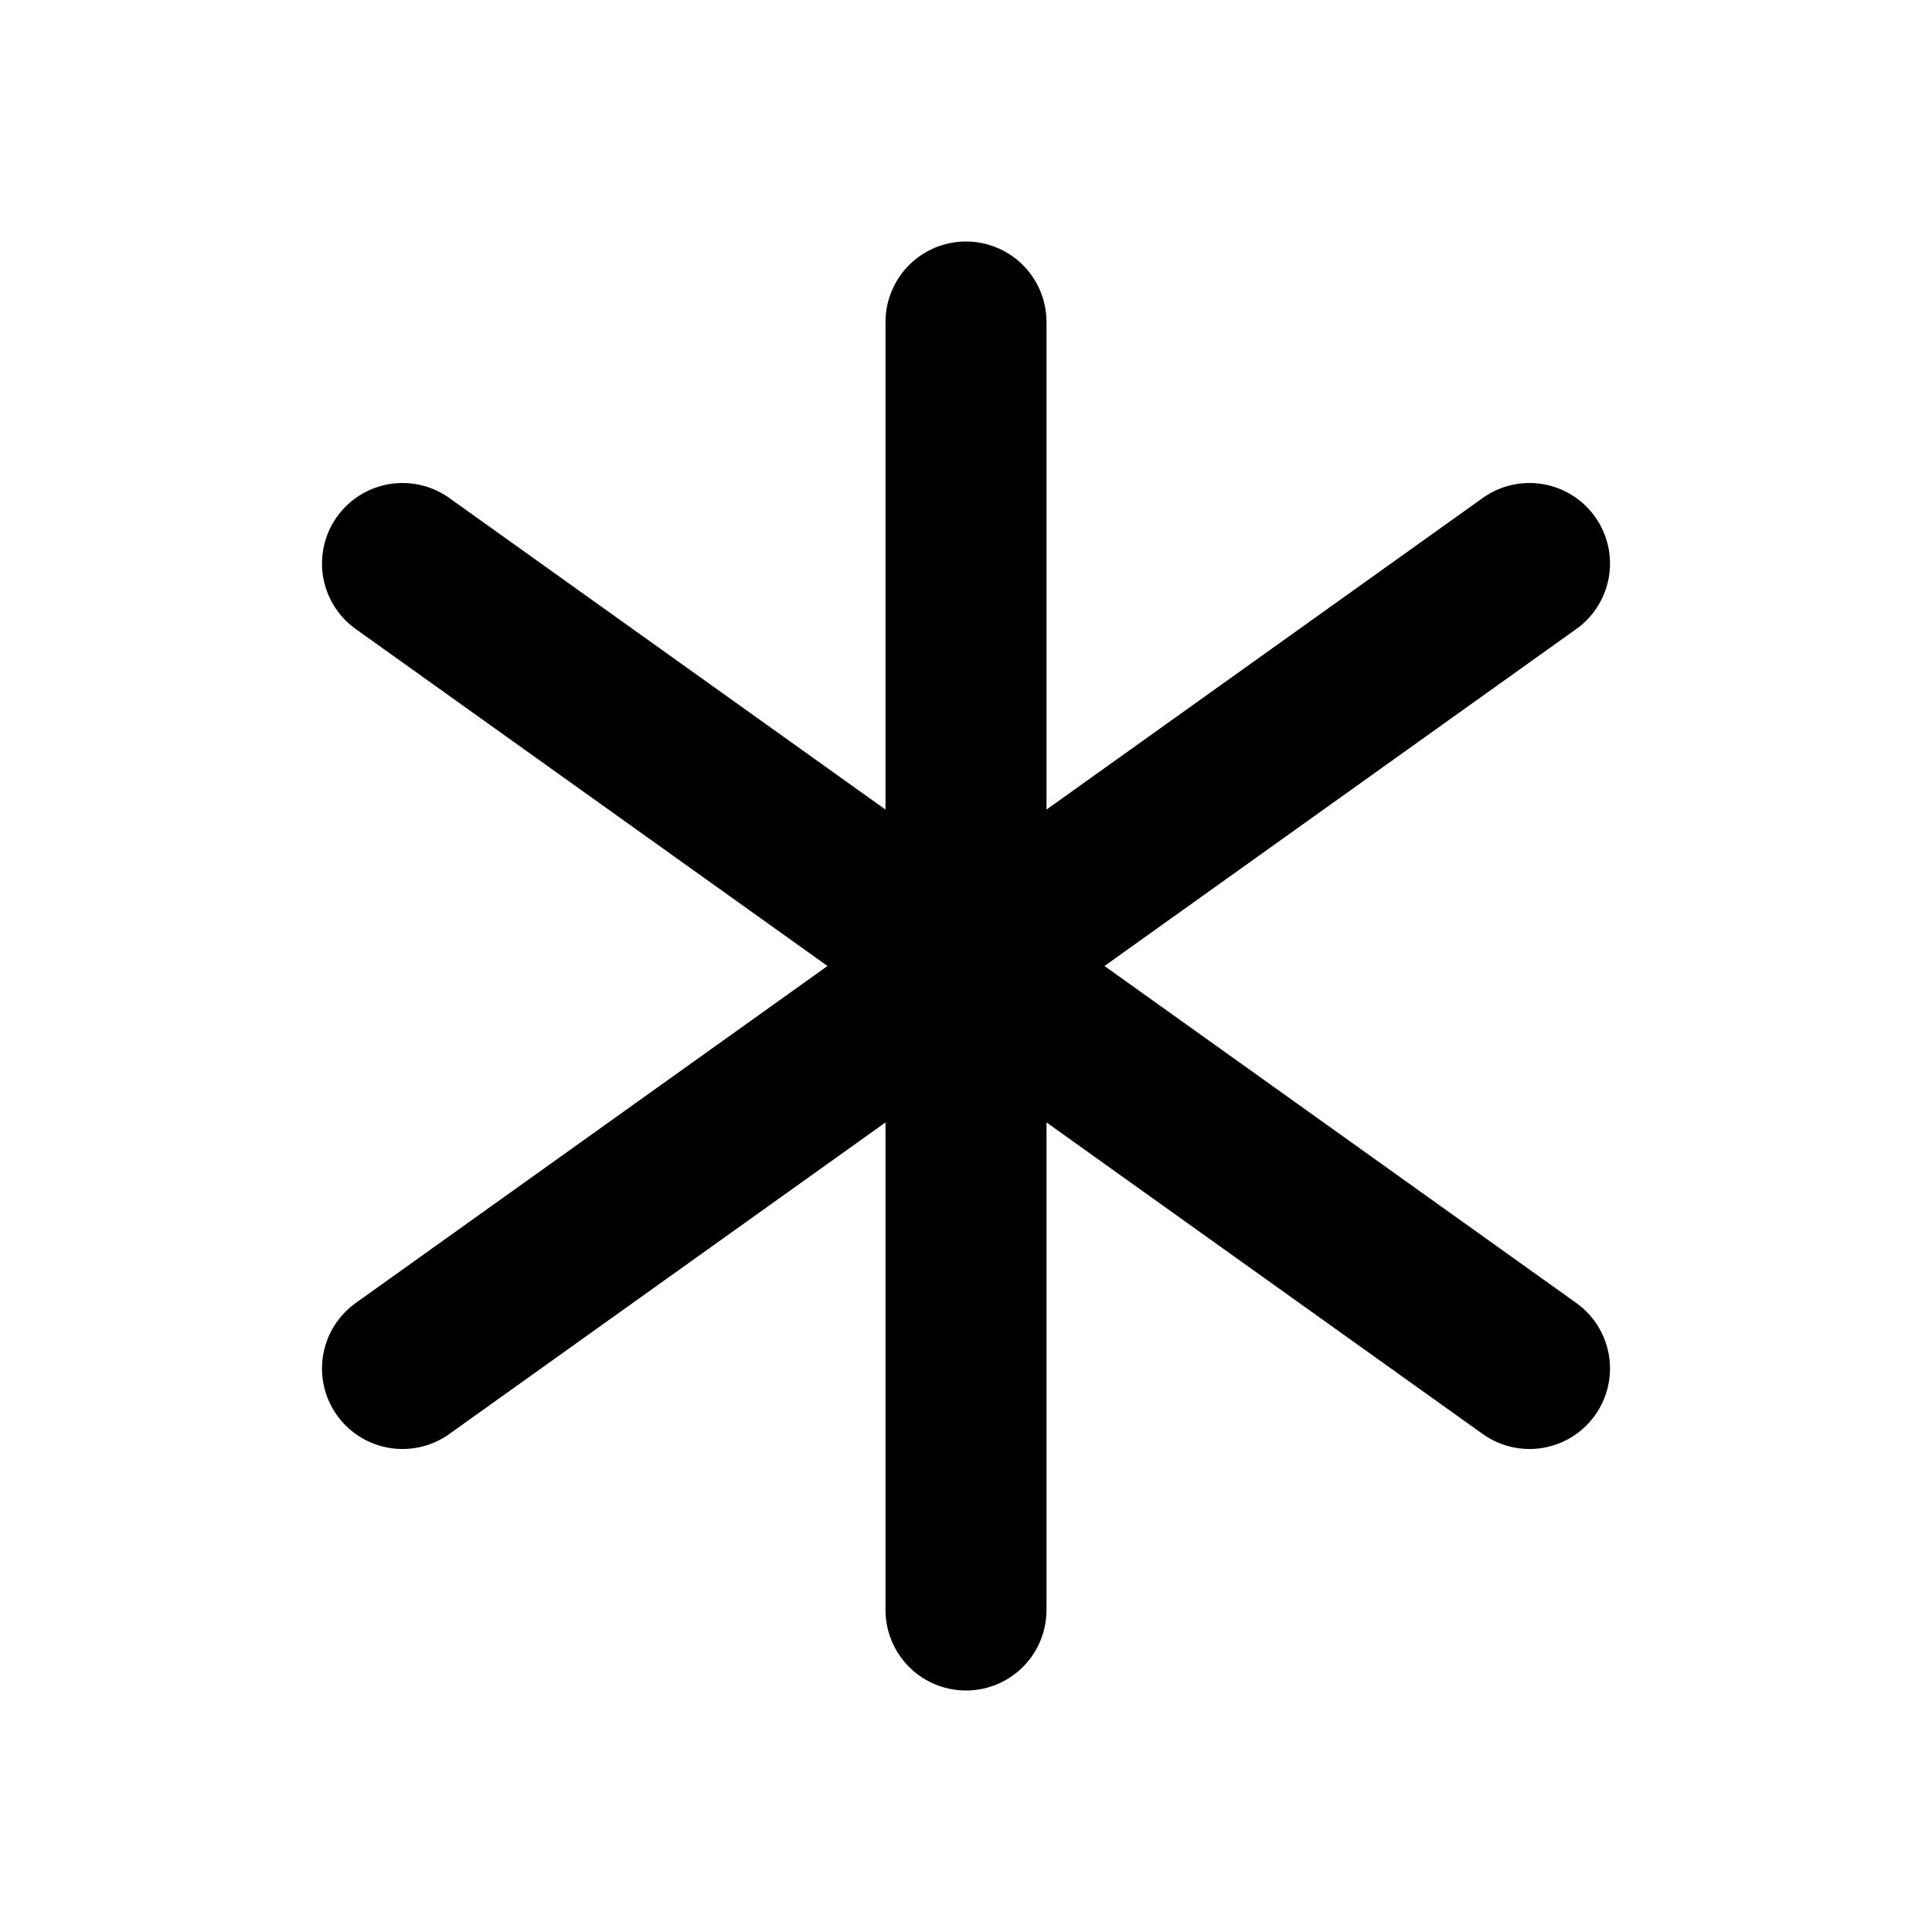
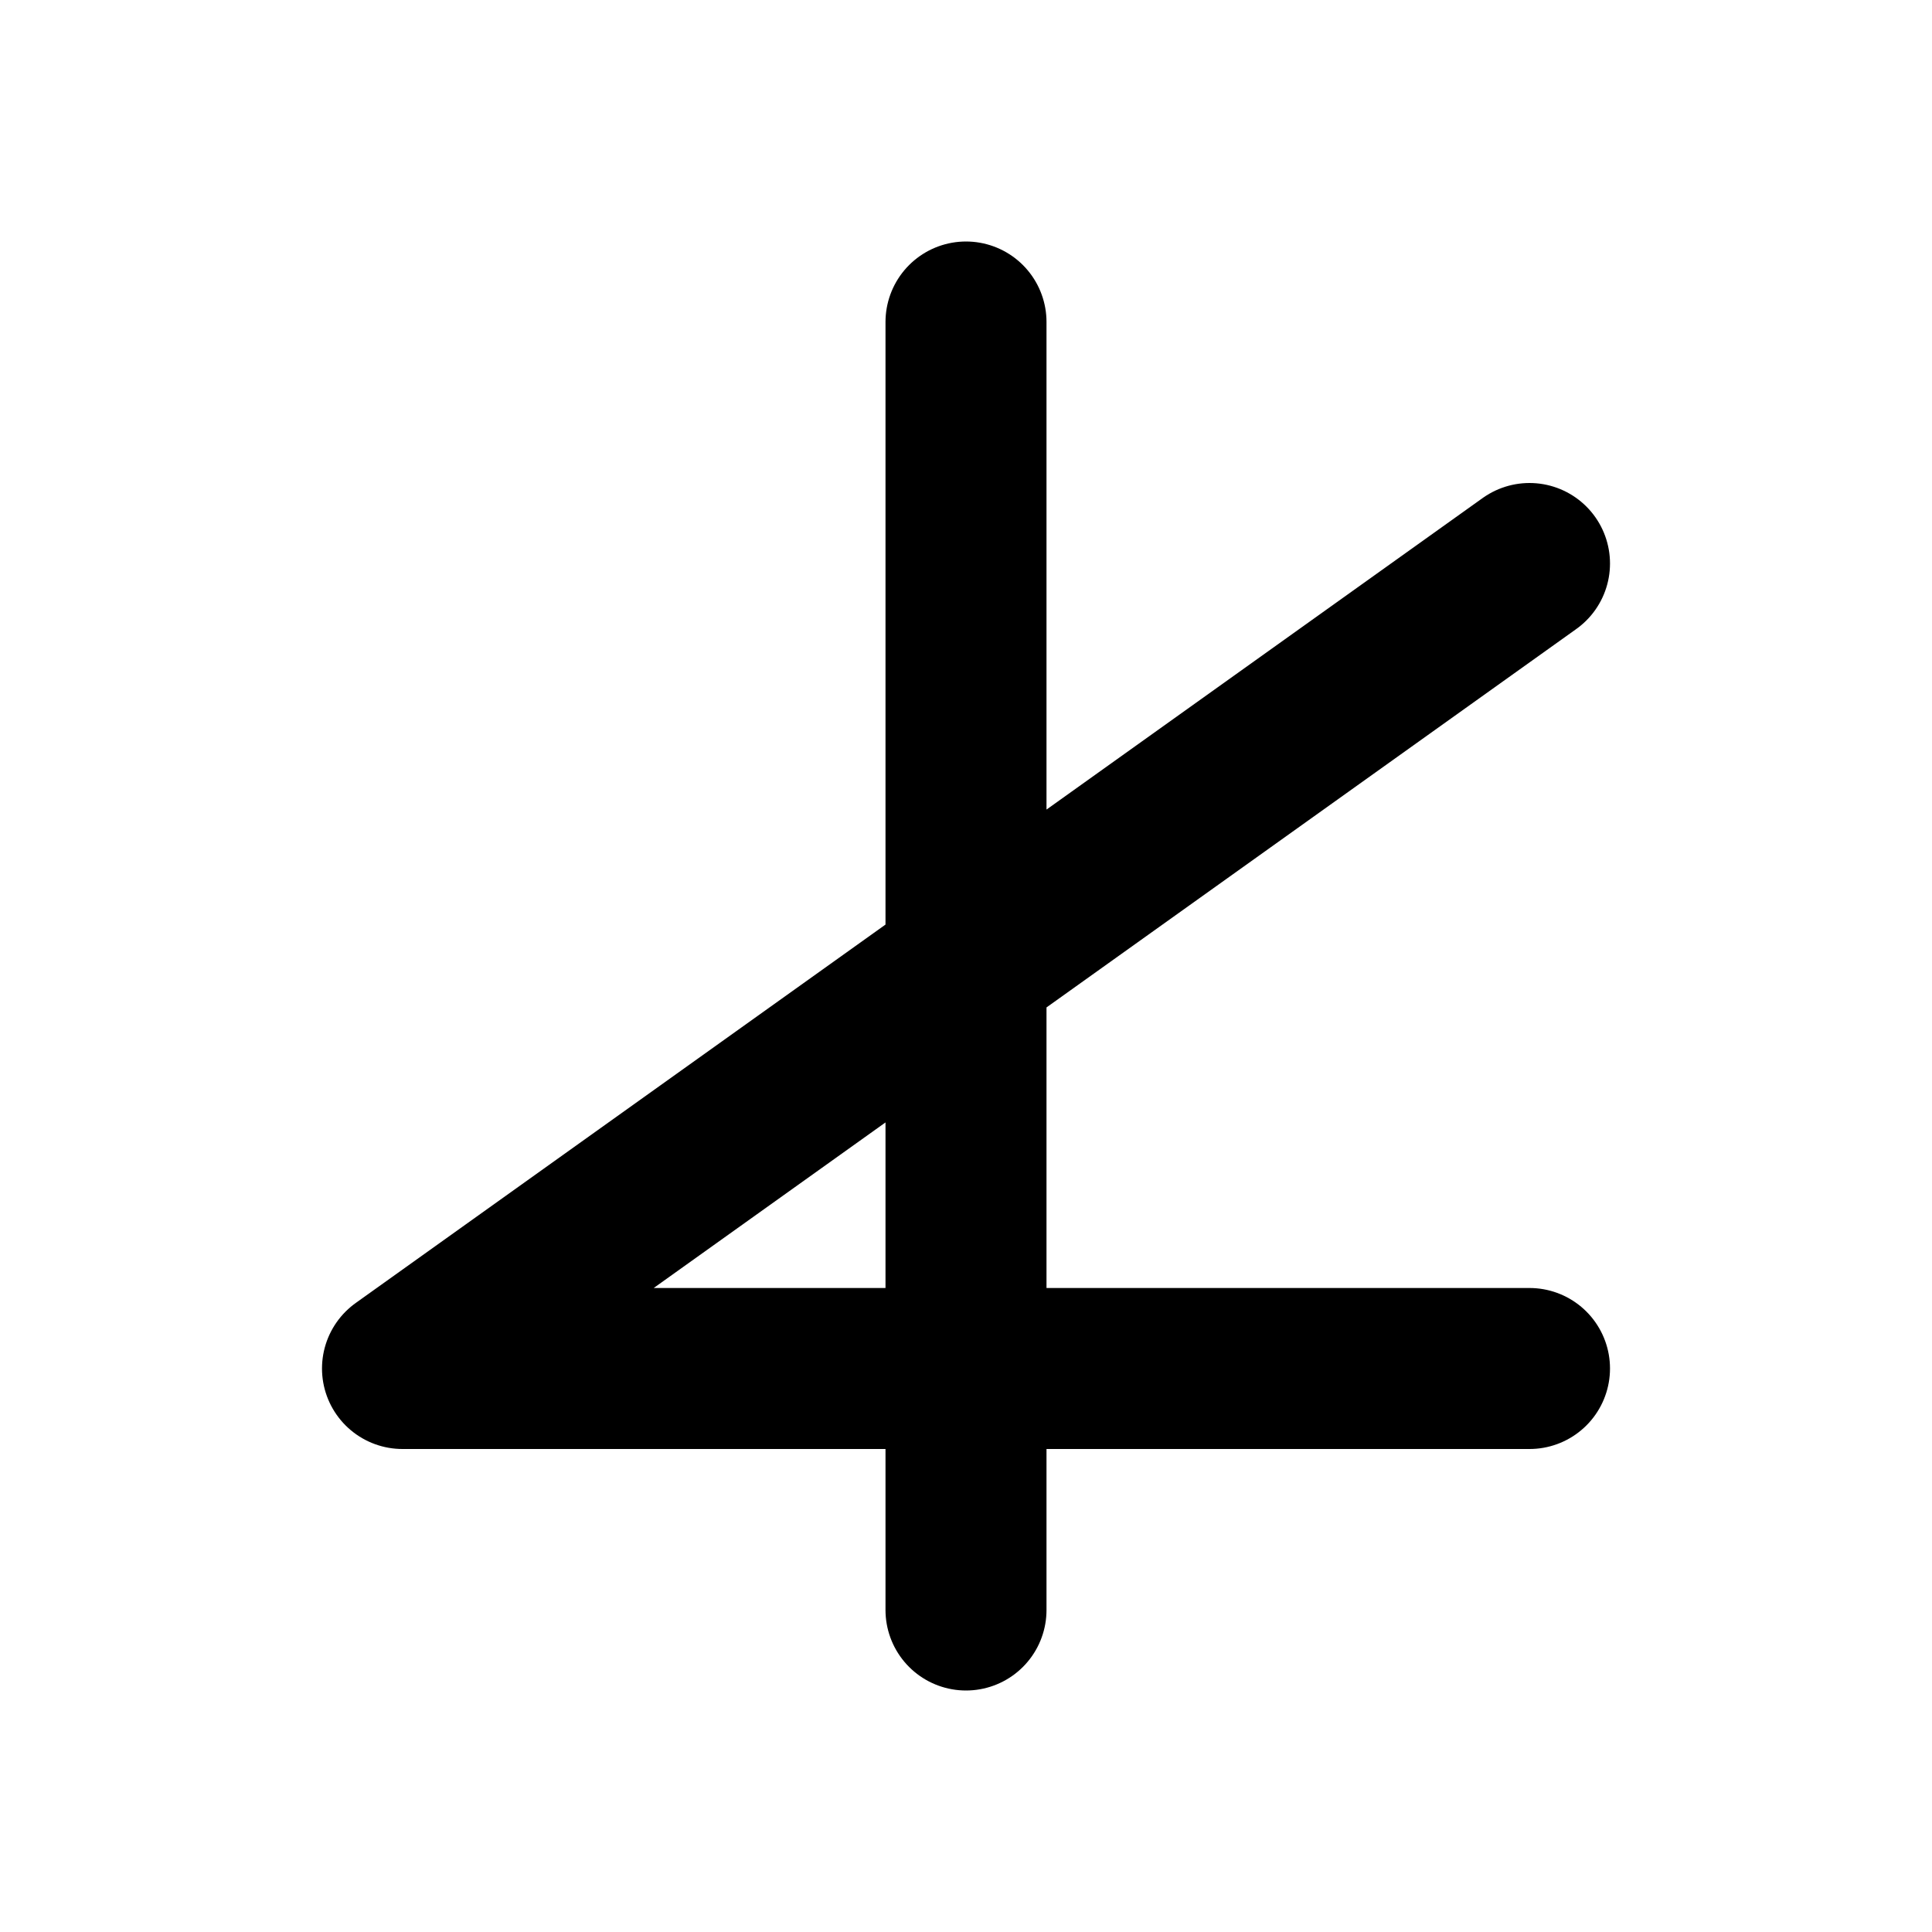
<svg xmlns="http://www.w3.org/2000/svg" width="800px" height="800px" viewBox="0 0 24 24" fill="none">
-   <path d="M12 4V20M19 7L5 17M5 7L19 17" stroke="#000000" stroke-width="2" stroke-linecap="round" stroke-linejoin="round" />
+   <path d="M12 4V20M19 7L5 17L19 17" stroke="#000000" stroke-width="2" stroke-linecap="round" stroke-linejoin="round" />
</svg>